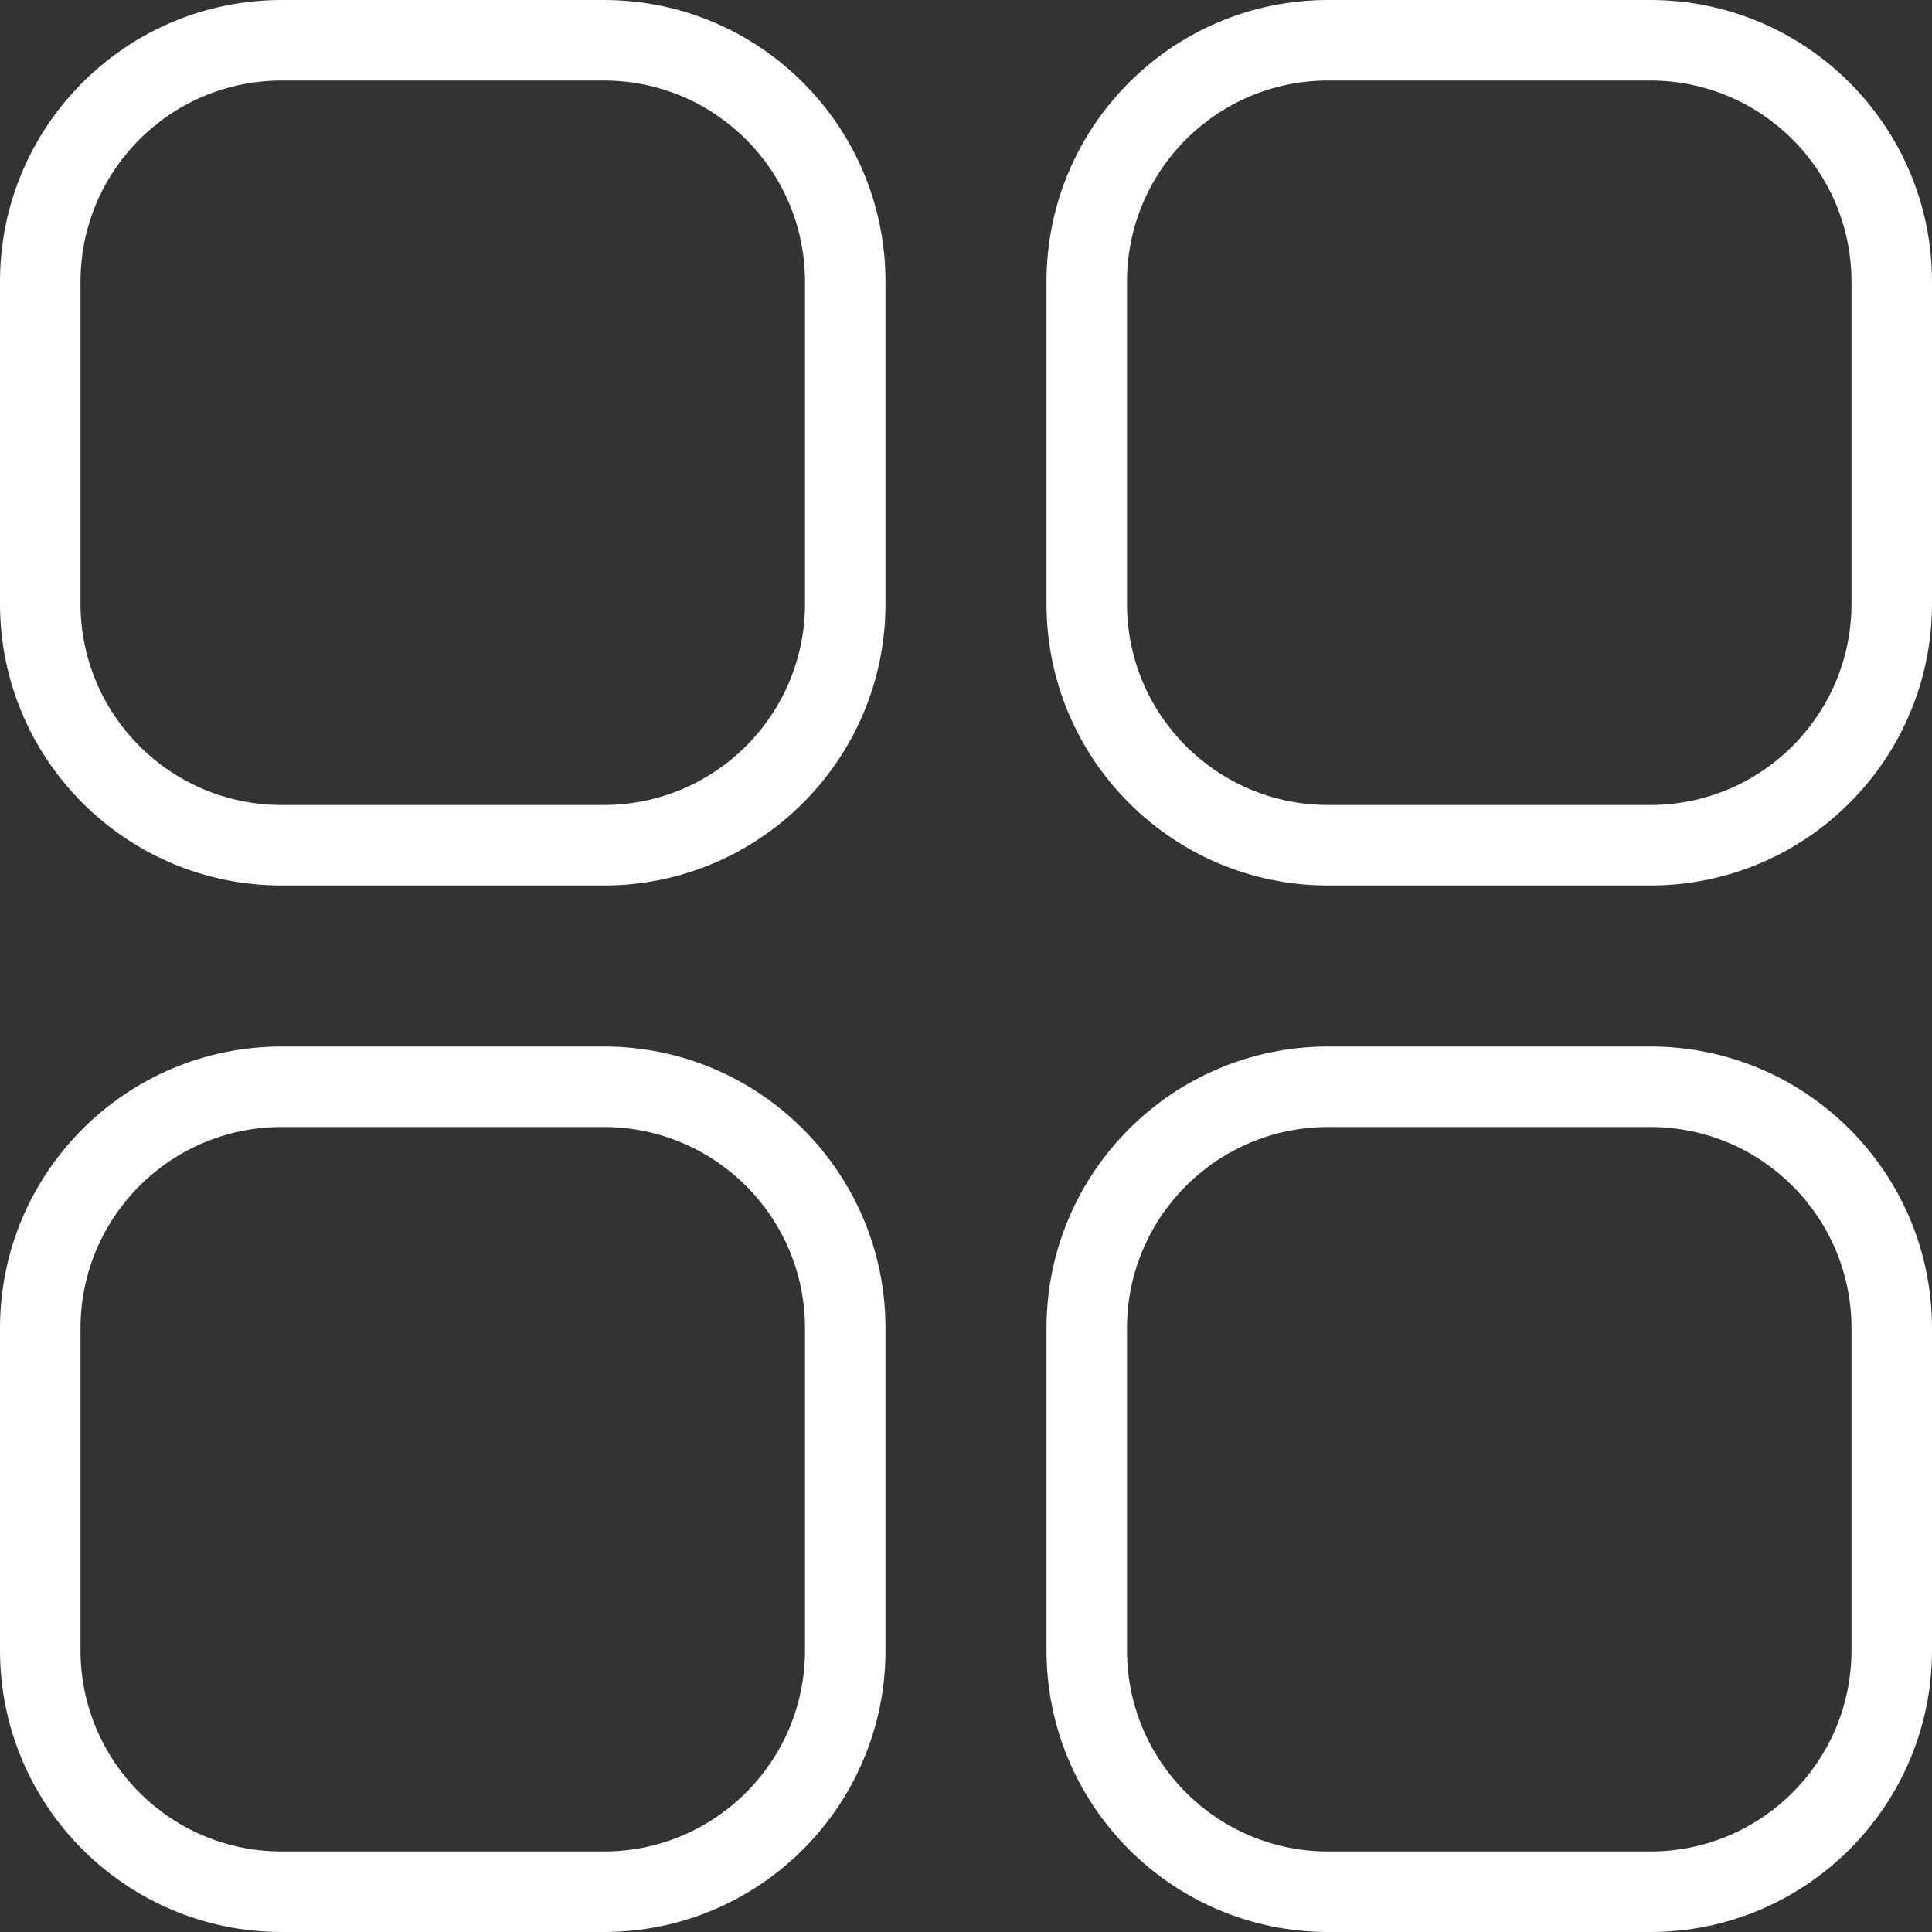
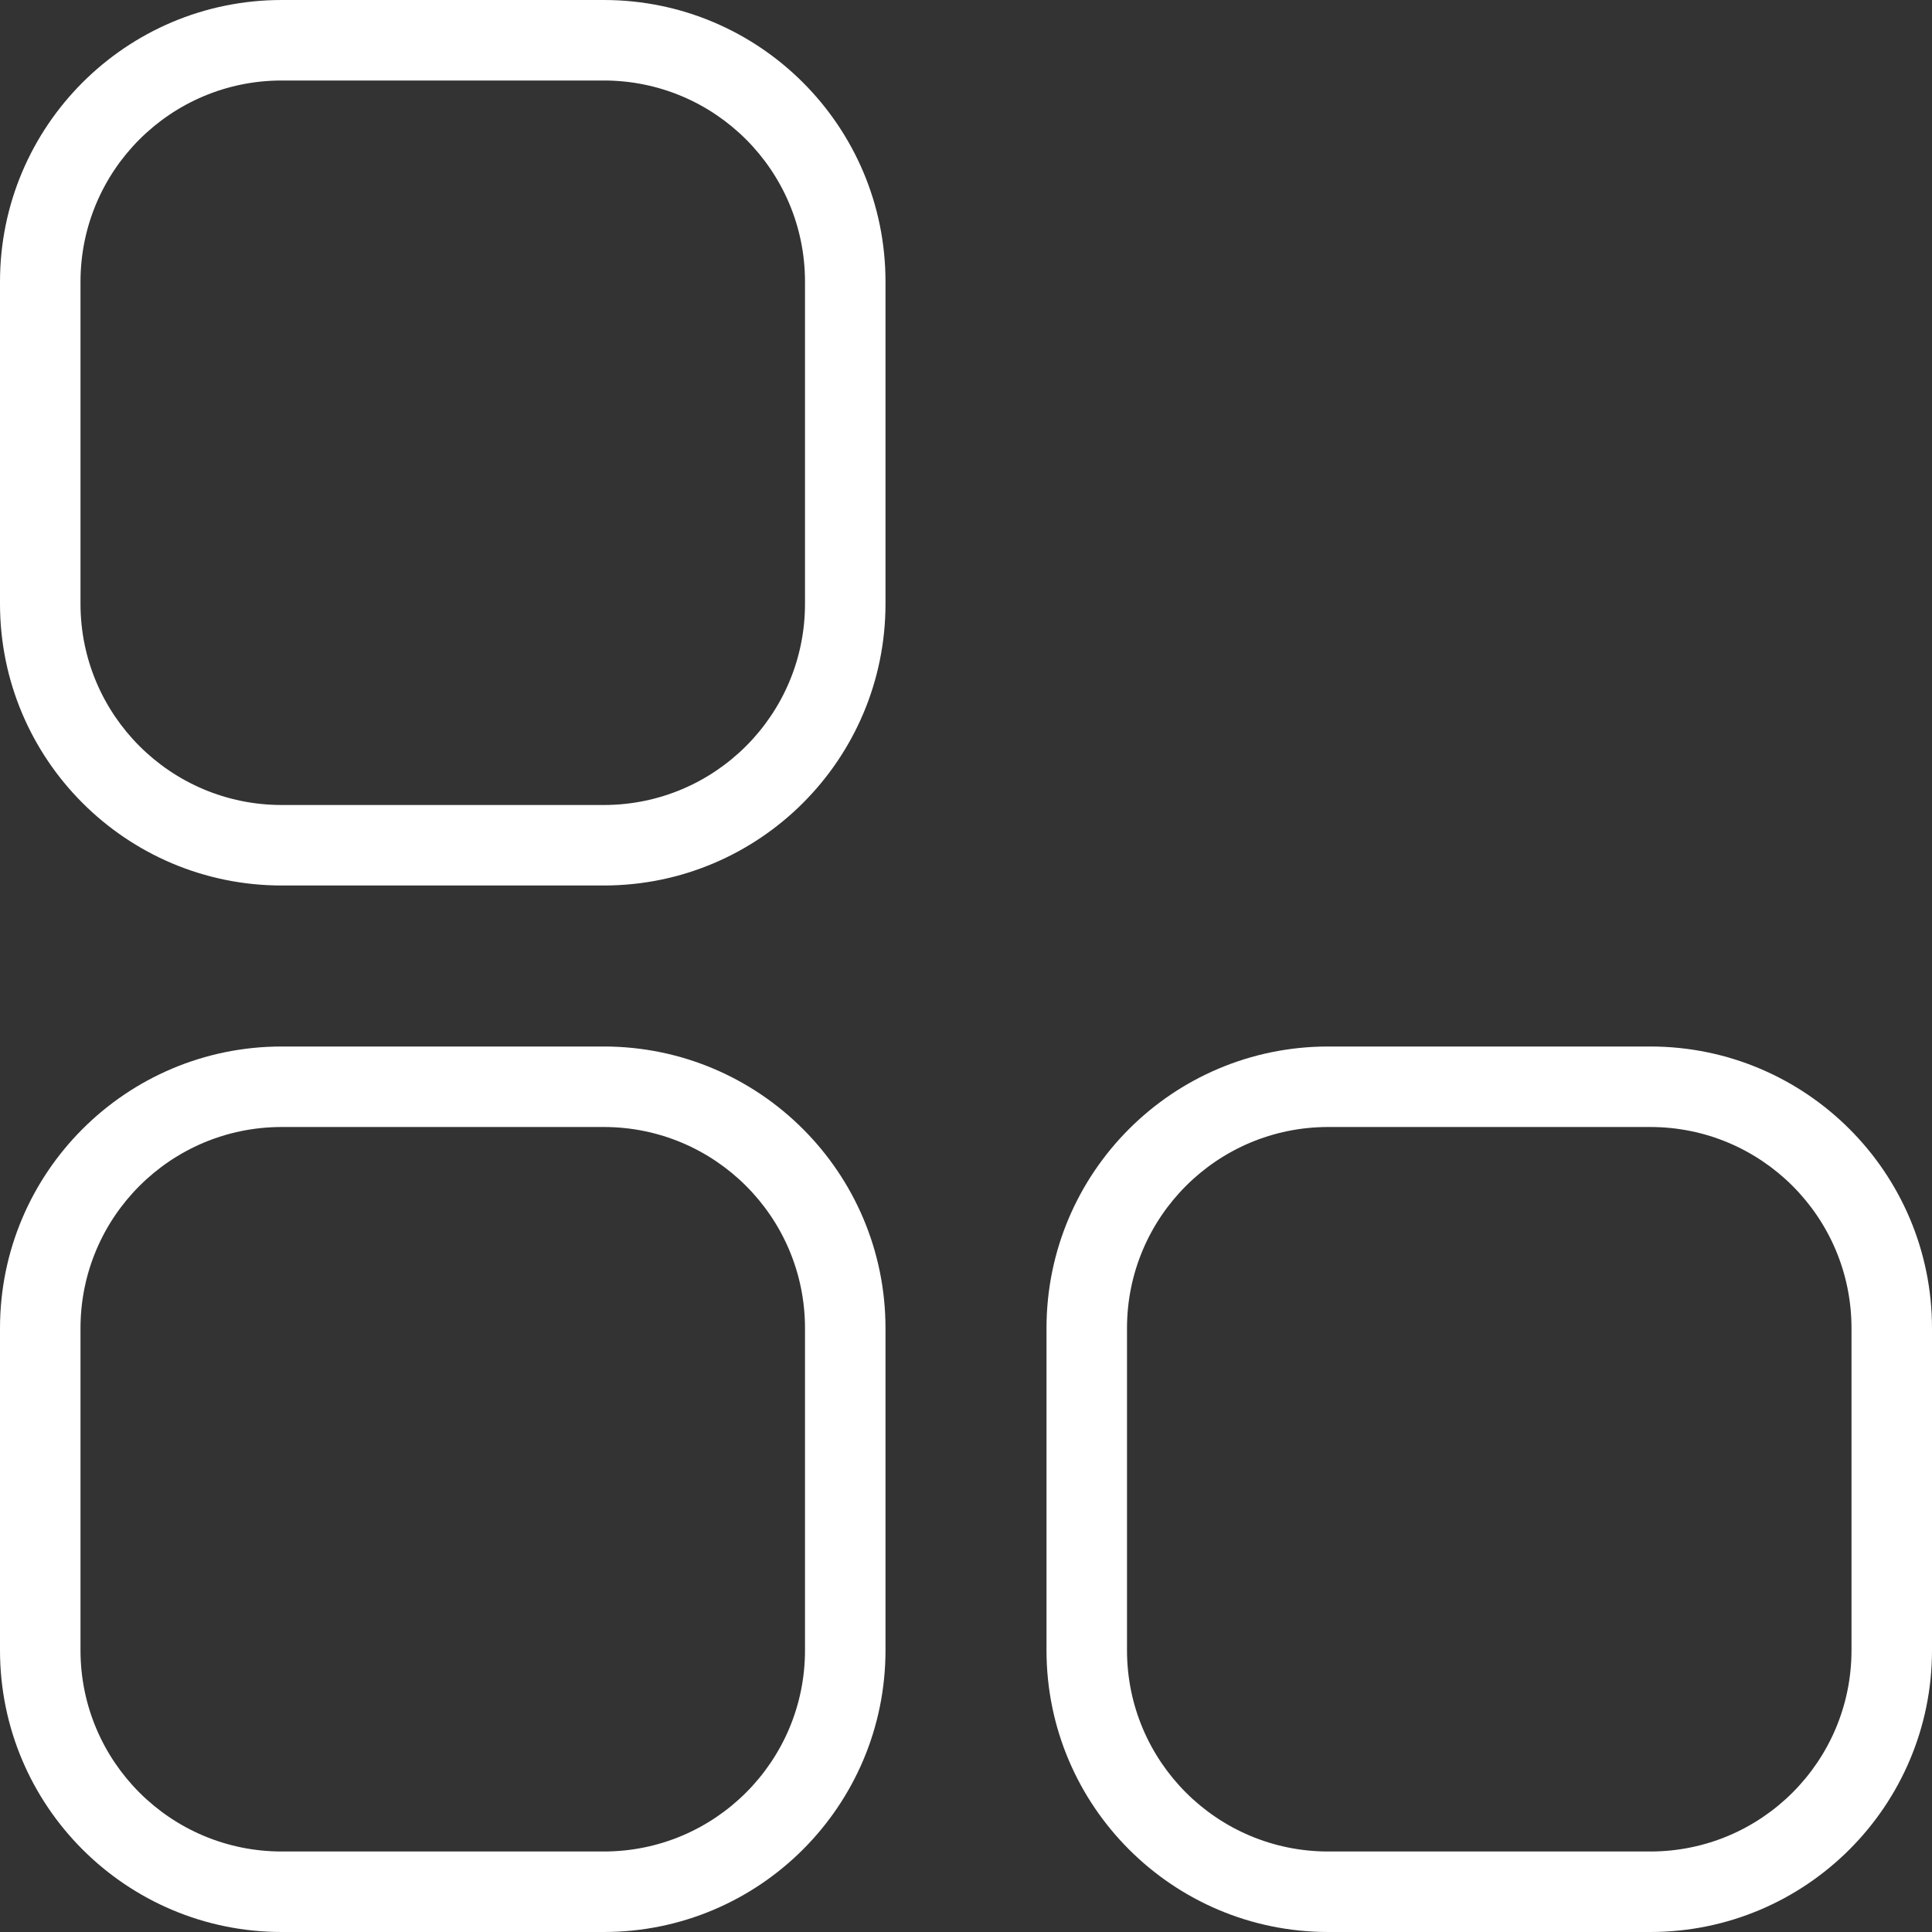
<svg xmlns="http://www.w3.org/2000/svg" width="24" height="24" viewBox="0 0 24 24" fill="none">
  <rect x="0" y="0" width="24" height="24" fill="#333333" stroke="none" />
  <path fill-rule="evenodd" clip-rule="evenodd" d="M7.5 1H3.5C2.119 1 1 2.119 1 3.5V7.5C1 8.881 2.119 10 3.5 10H7.5C8.881 10 10 8.881 10 7.5V3.5C10 2.119 8.881 1 7.5 1ZM3.5 0C1.567 0 0 1.567 0 3.5V7.5C0 9.433 1.567 11 3.5 11H7.5C9.433 11 11 9.433 11 7.5V3.5C11 1.567 9.433 0 7.5 0H3.5Z" fill="white" />
-   <path fill-rule="evenodd" clip-rule="evenodd" d="M20.5 1H16.5C15.119 1 14 2.119 14 3.5V7.5C14 8.881 15.119 10 16.5 10H20.5C21.881 10 23 8.881 23 7.5V3.5C23 2.119 21.881 1 20.5 1ZM16.5 0C14.567 0 13 1.567 13 3.5V7.5C13 9.433 14.567 11 16.5 11H20.5C22.433 11 24 9.433 24 7.5V3.5C24 1.567 22.433 0 20.5 0H16.5Z" fill="white" />
  <path fill-rule="evenodd" clip-rule="evenodd" d="M7.5 14H3.5C2.119 14 1 15.119 1 16.5V20.5C1 21.881 2.119 23 3.5 23H7.5C8.881 23 10 21.881 10 20.5V16.5C10 15.119 8.881 14 7.5 14ZM3.5 13C1.567 13 0 14.567 0 16.5V20.5C0 22.433 1.567 24 3.5 24H7.5C9.433 24 11 22.433 11 20.5V16.5C11 14.567 9.433 13 7.5 13H3.5Z" fill="white" />
  <path fill-rule="evenodd" clip-rule="evenodd" d="M20.5 14H16.5C15.119 14 14 15.119 14 16.5V20.5C14 21.881 15.119 23 16.5 23H20.5C21.881 23 23 21.881 23 20.5V16.5C23 15.119 21.881 14 20.5 14ZM16.5 13C14.567 13 13 14.567 13 16.5V20.5C13 22.433 14.567 24 16.5 24H20.5C22.433 24 24 22.433 24 20.5V16.5C24 14.567 22.433 13 20.5 13H16.5Z" fill="white" />
</svg>